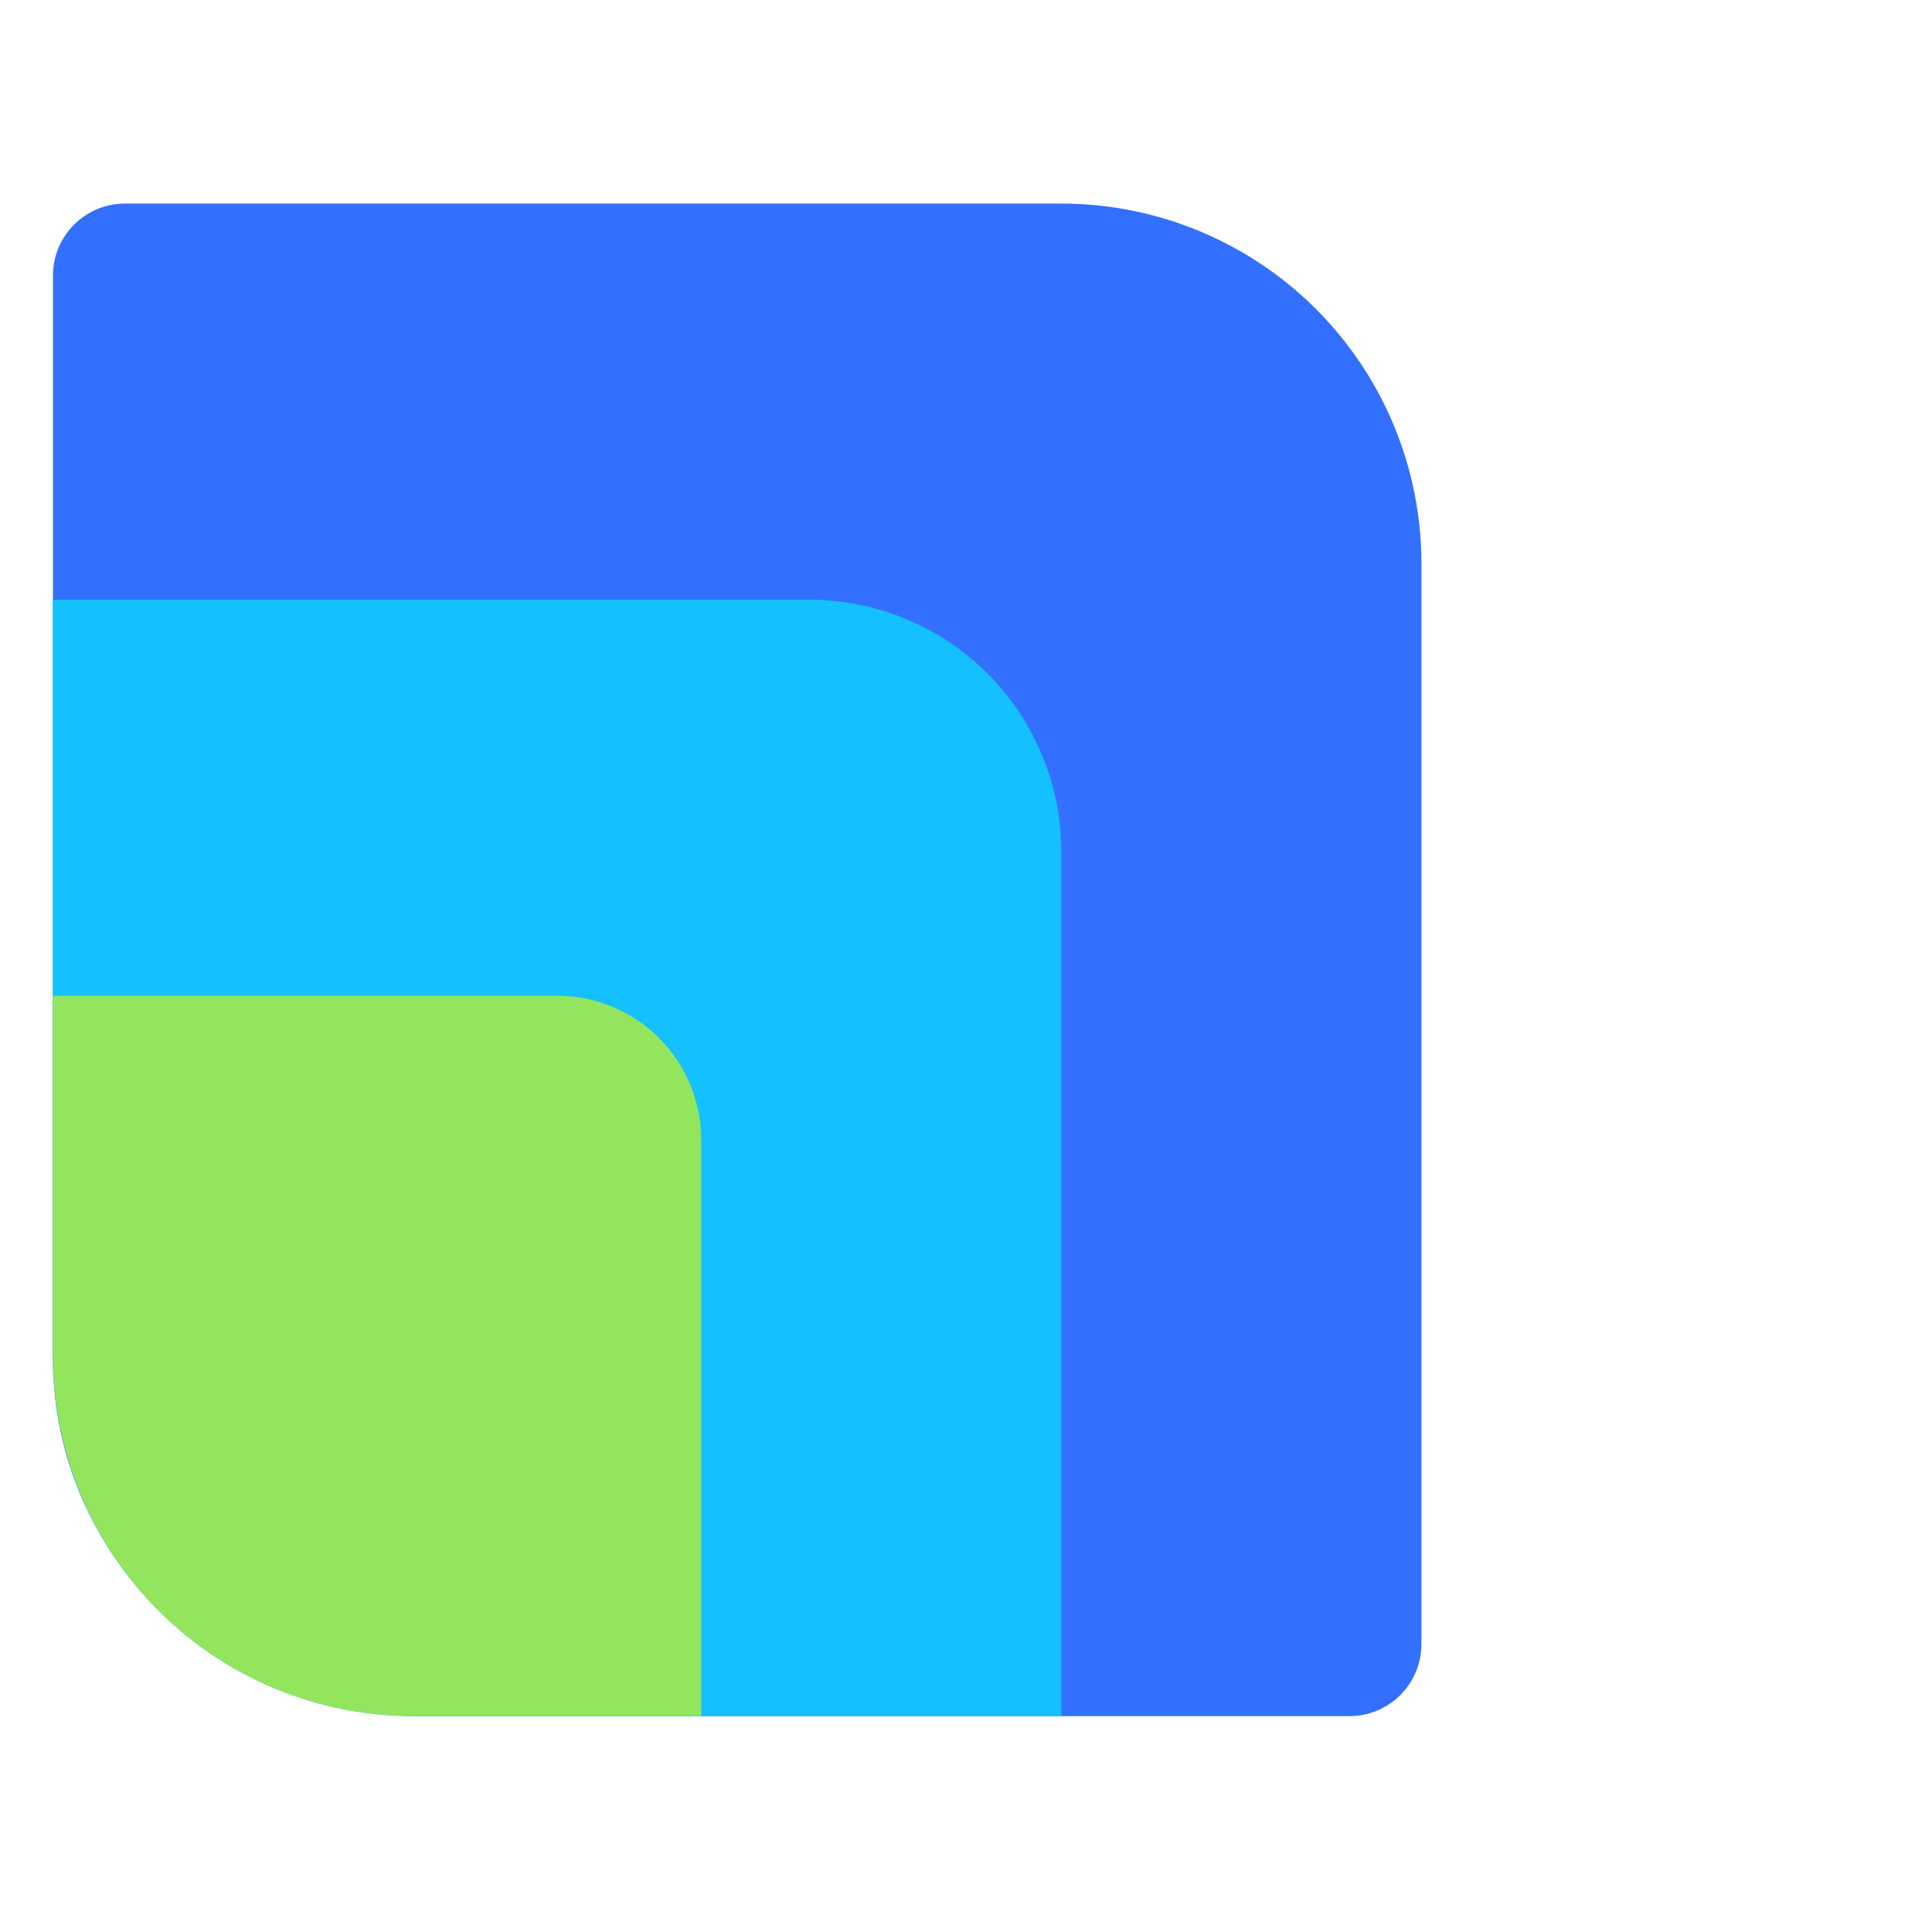
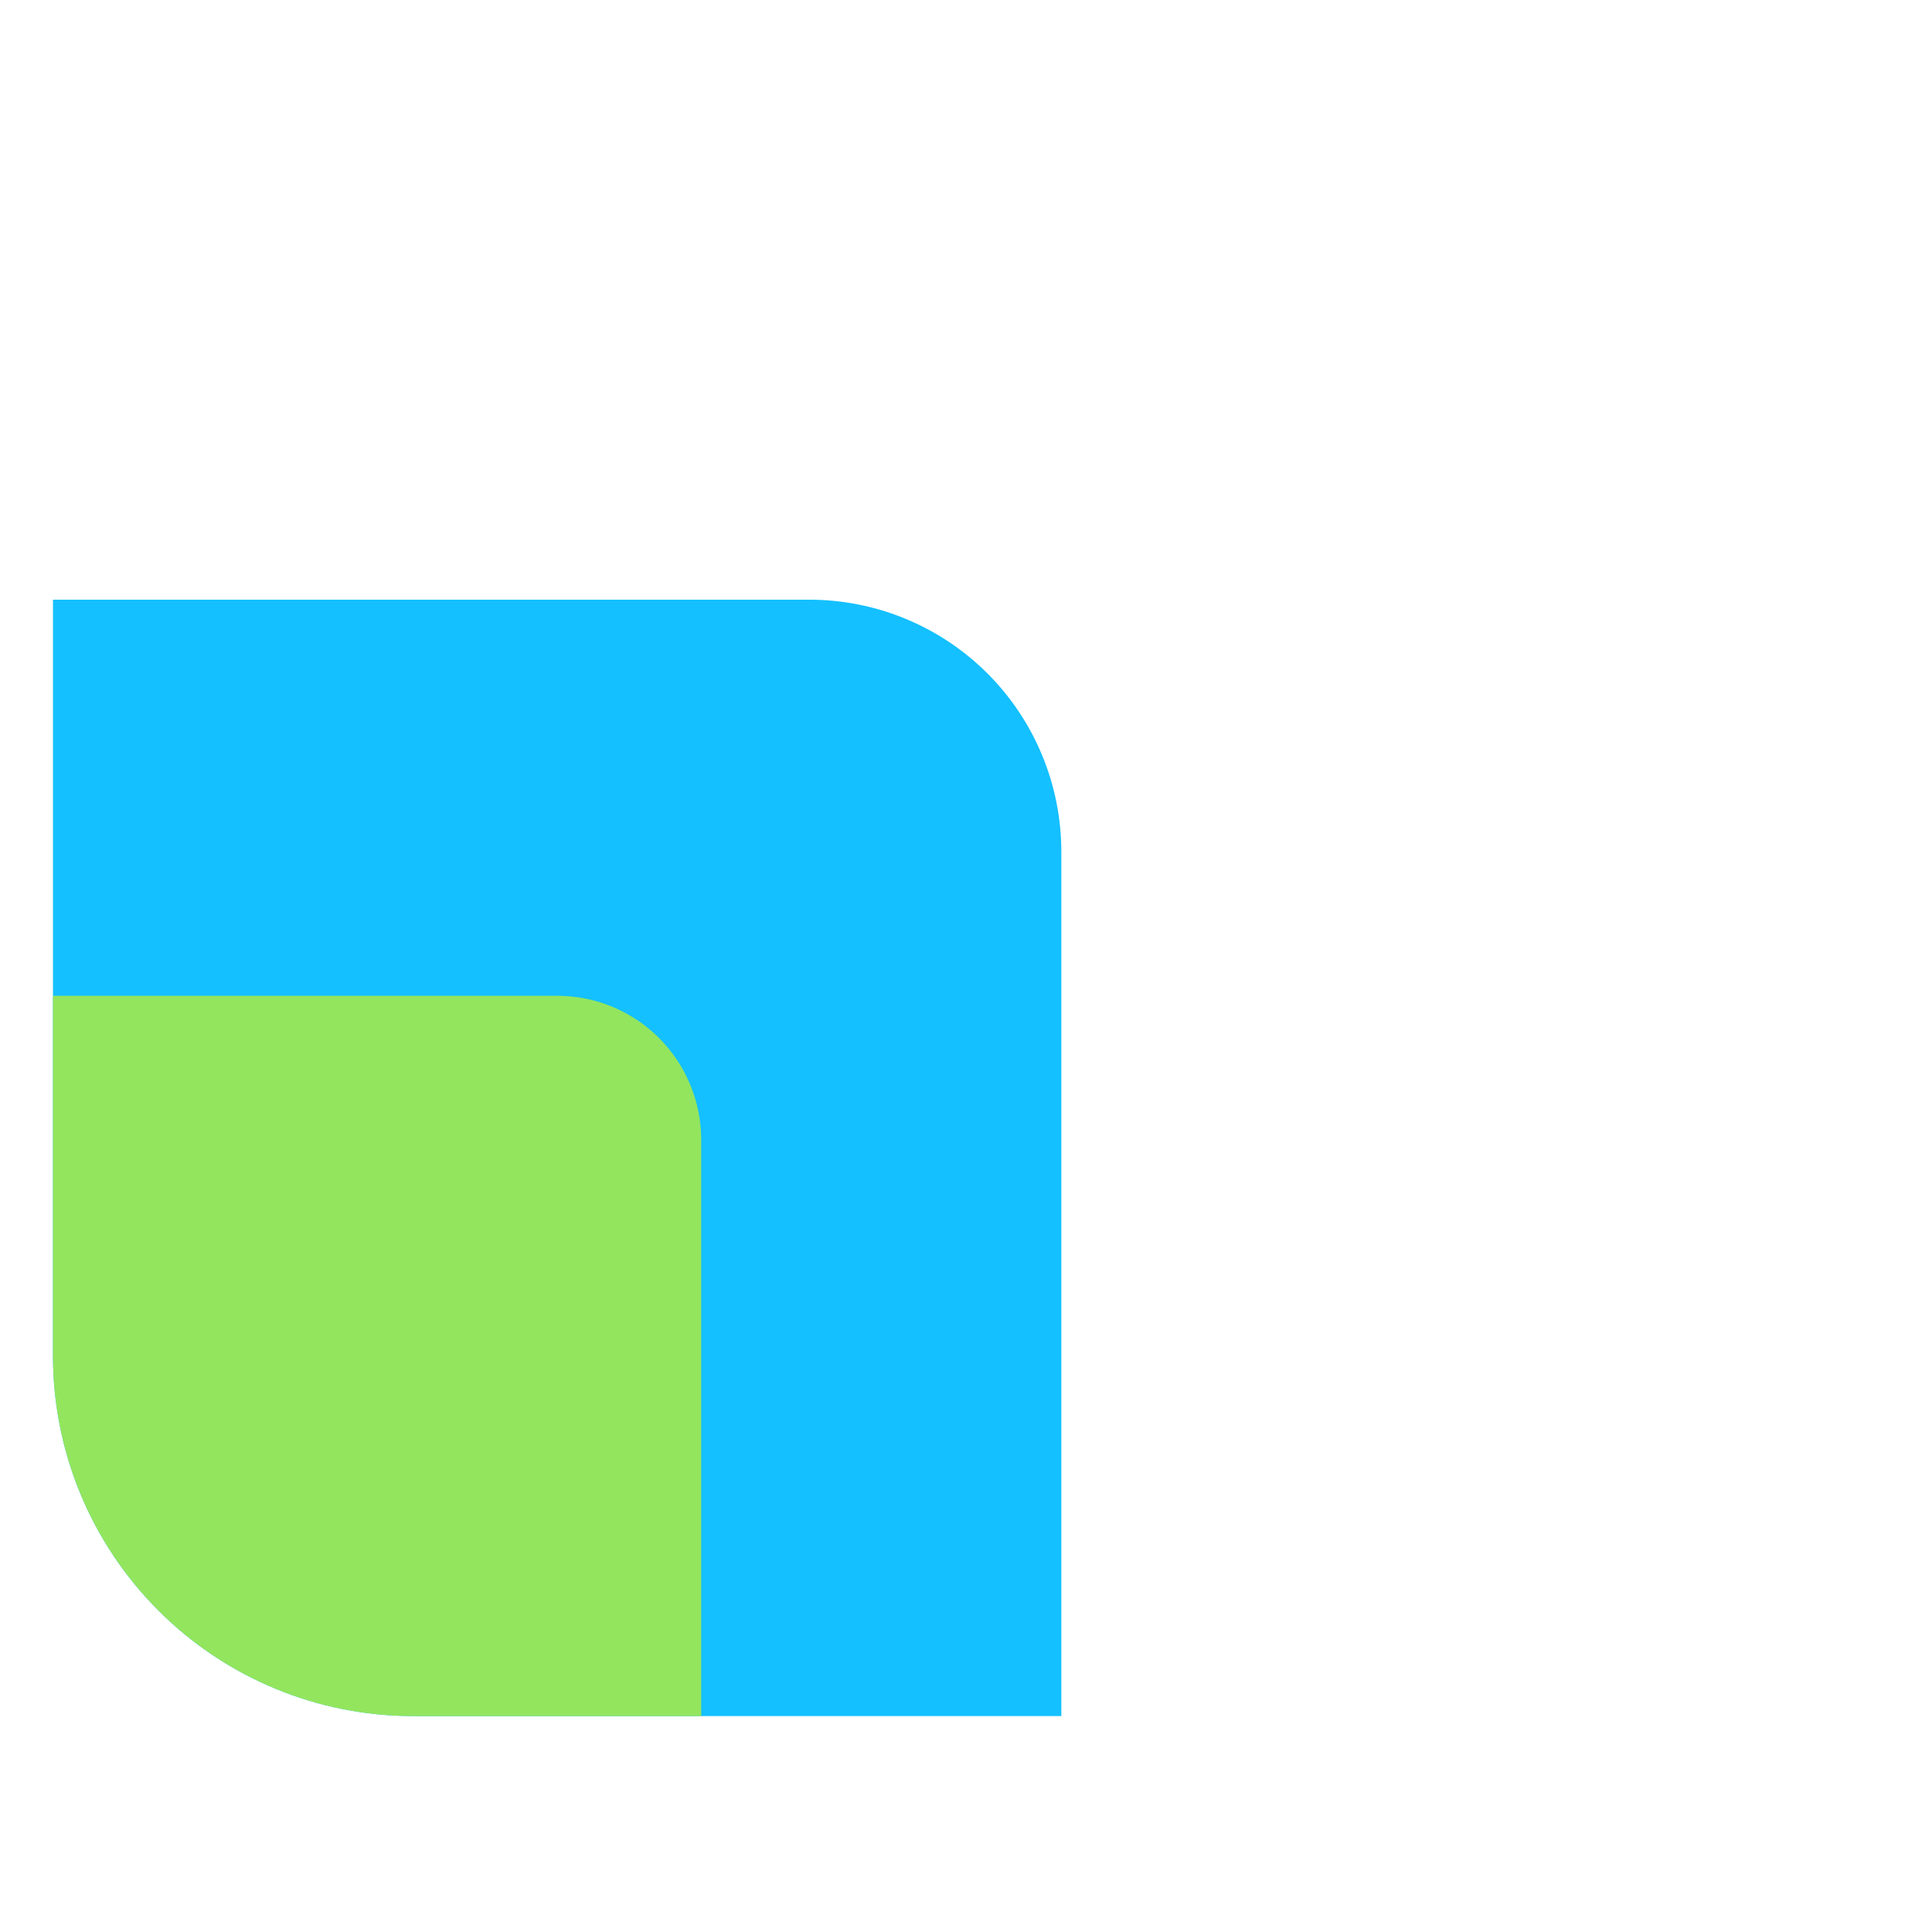
<svg xmlns="http://www.w3.org/2000/svg" width="38" height="38" viewBox="0 0 38 38" fill="none">
  <g clip-path="url(#clip0_480_11666)">
    <g clip-path="url(#clip1_480_11666)">
-       <path d="M1.042 5.42C1.042 4.638 1.676 4.004 2.458 4.004H20.875C22.753 4.004 24.555 4.75 25.883 6.078C27.212 7.407 27.958 9.208 27.958 11.087V32.337C27.958 33.12 27.324 33.754 26.542 33.754H8.316C6.401 33.76 4.558 33.025 3.172 31.704C2.502 31.065 1.967 30.297 1.601 29.447C1.235 28.596 1.045 27.68 1.042 26.754V5.42Z" fill="#3370FF" />
      <path d="M1.042 11.795H15.917C17.232 11.795 18.493 12.317 19.423 13.247C20.353 14.177 20.875 15.438 20.875 16.753V33.753H8.125C6.246 33.753 4.445 33.007 3.117 31.678C1.788 30.35 1.042 28.549 1.042 26.67V11.795Z" fill="#14C0FF" />
      <path d="M1.042 19.586H10.958C11.33 19.586 11.699 19.659 12.043 19.801C12.387 19.944 12.699 20.152 12.962 20.416C13.225 20.679 13.434 20.991 13.576 21.335C13.719 21.679 13.792 22.048 13.792 22.42V33.753H8.125C6.246 33.753 4.445 33.007 3.117 31.678C1.788 30.35 1.042 28.549 1.042 26.67V19.586Z" fill="#93E55E" />
    </g>
  </g>
  <defs>
    <clipPath id="clip0_480_11666">
      <rect width="29" height="34" fill="white" transform="translate(0 2)" />
    </clipPath>
    <clipPath id="clip1_480_11666">
      <rect width="35" height="35" fill="white" transform="translate(-3 1)" />
    </clipPath>
  </defs>
</svg>